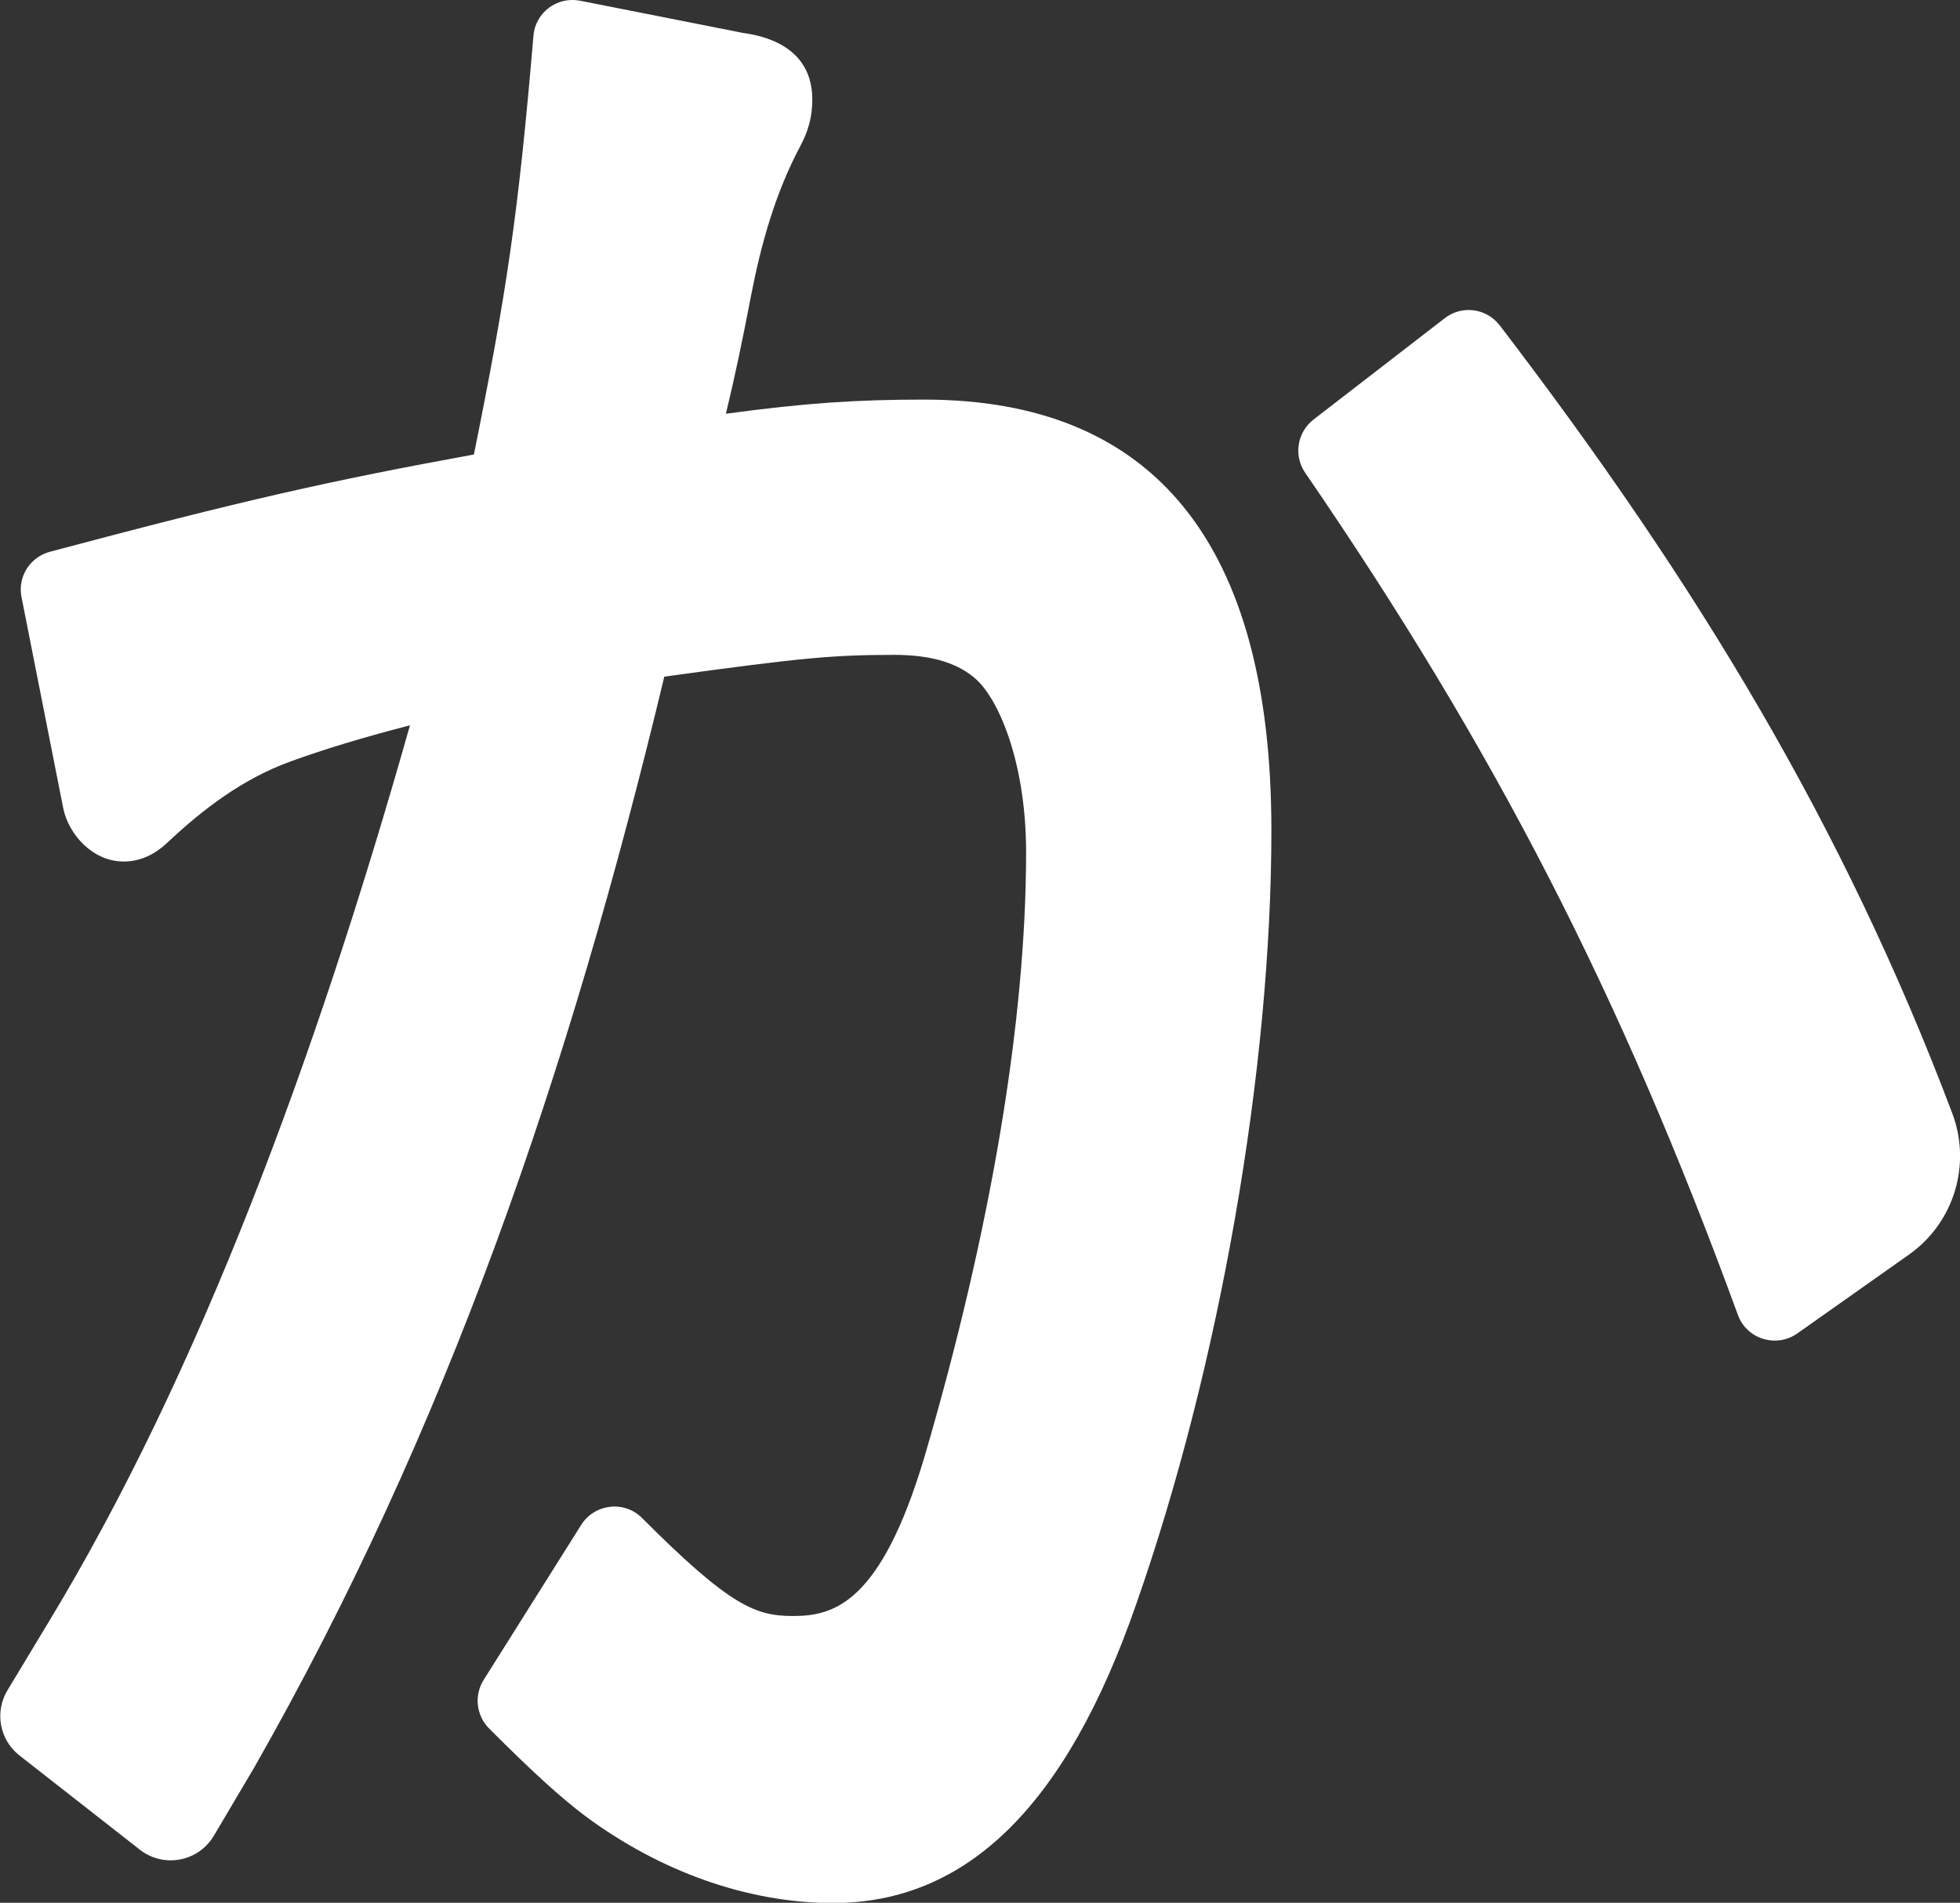
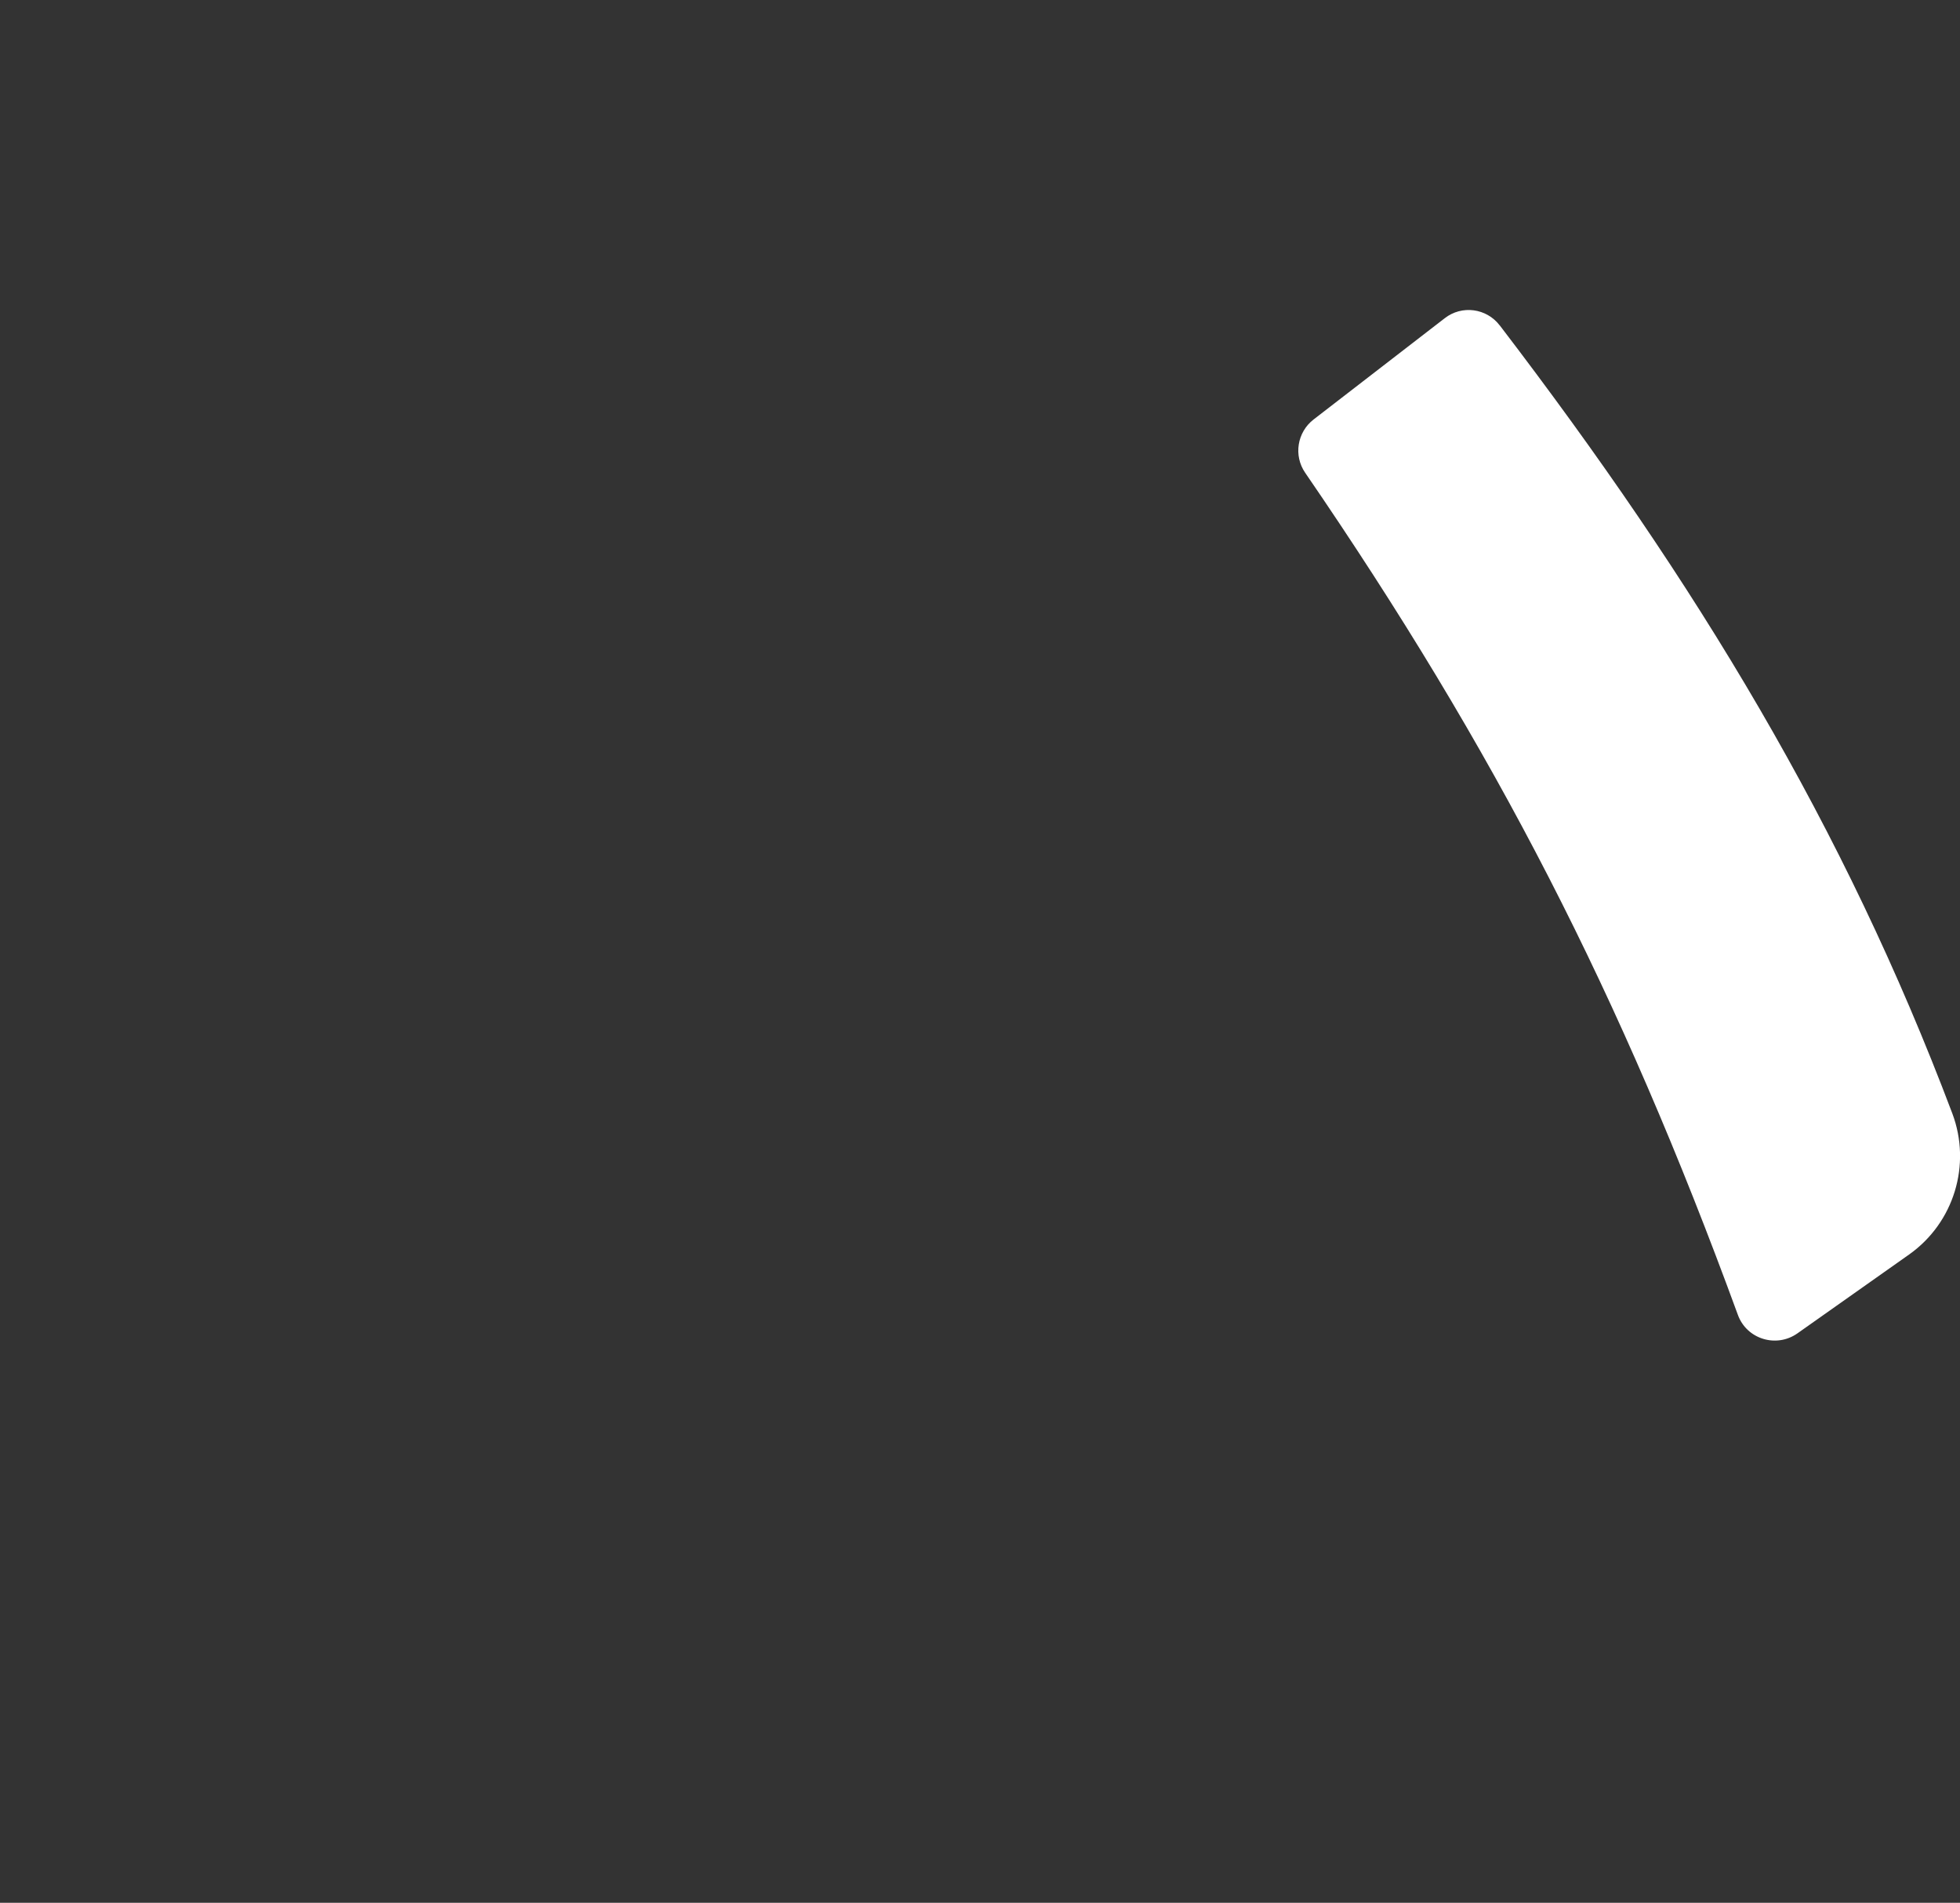
<svg xmlns="http://www.w3.org/2000/svg" id="_レイヤー_2" data-name="レイヤー_2" viewBox="0 0 84.62 82.14">
  <rect x="0" y="0" width="84.62" height="82.14" fill="#333333" stroke="none" />
  <defs>
    <style>
      .cls-1 {
        fill: #fff;
      }
    </style>
  </defs>
  <g id="top">
    <g>
      <path class="cls-1" d="M64.75,14.05h0c-.57-.75-1.64-.89-2.38-.31l-5.66,4.37c-.71.55-.87,1.56-.36,2.3h0c8.2,11.96,13.61,22.49,18.68,36.35h0c.38,1.05,1.66,1.44,2.57.8l4.83-3.41c1.93-1.37,2.69-3.87,1.86-6.08h0c-4.68-12.4-11-22.85-19.53-34.01Z" />
-       <path class="cls-1" d="M39.9,17.25c-2.89,0-5.08.14-8.56.61.4-1.66.73-3.24,1.09-5.12.43-2.22,1.05-4.42,2.11-6.41.37-.69.53-1.3.53-2.05,0-1.11-.53-2.52-3-2.86L25.04.03c-.99-.19-1.93.51-2.01,1.52h0c-.66,7.8-1.17,11.13-2.57,18.07-6.24,1.14-9.9,1.96-18.31,4.2h0c-.86.23-1.4,1.09-1.22,1.96l1.8,9.11c.23,1.13,1.27,2.3,2.61,2.3.77,0,1.39-.35,1.87-.8,1.56-1.47,3.27-2.76,5.28-3.5,1.45-.53,3.16-1.05,5.21-1.58-4.09,14.45-9.12,28-15.57,38.66l-1.81,3c-.56.93-.34,2.14.52,2.81l5.2,4.07c1.03.8,2.52.52,3.19-.6l1.74-2.94c8.29-14.54,13.6-29.97,17.71-47.1,5.94-.82,7.29-.94,9.94-.94,1.61,0,2.77.36,3.55,1.08,1.03.97,2.13,3.72,2.13,7.44,0,7.28-1.52,16.32-4.39,26.11-1.89,6.33-3.92,6.86-5.67,6.86-1.6,0-2.7-.4-6.52-4.23h0c-.77-.77-2.05-.62-2.63.3l-4.21,6.69c-.42.67-.32,1.54.24,2.1h0c1.89,1.89,3.09,2.98,4.14,3.77,3.27,2.43,7.07,3.76,10.7,3.76,5.8,0,10.08-4.22,13.09-12.89,3.61-10.3,5.84-23.1,5.84-33.42,0-12.34-5.04-18.59-14.99-18.59Z" />
    </g>
  </g>
</svg>